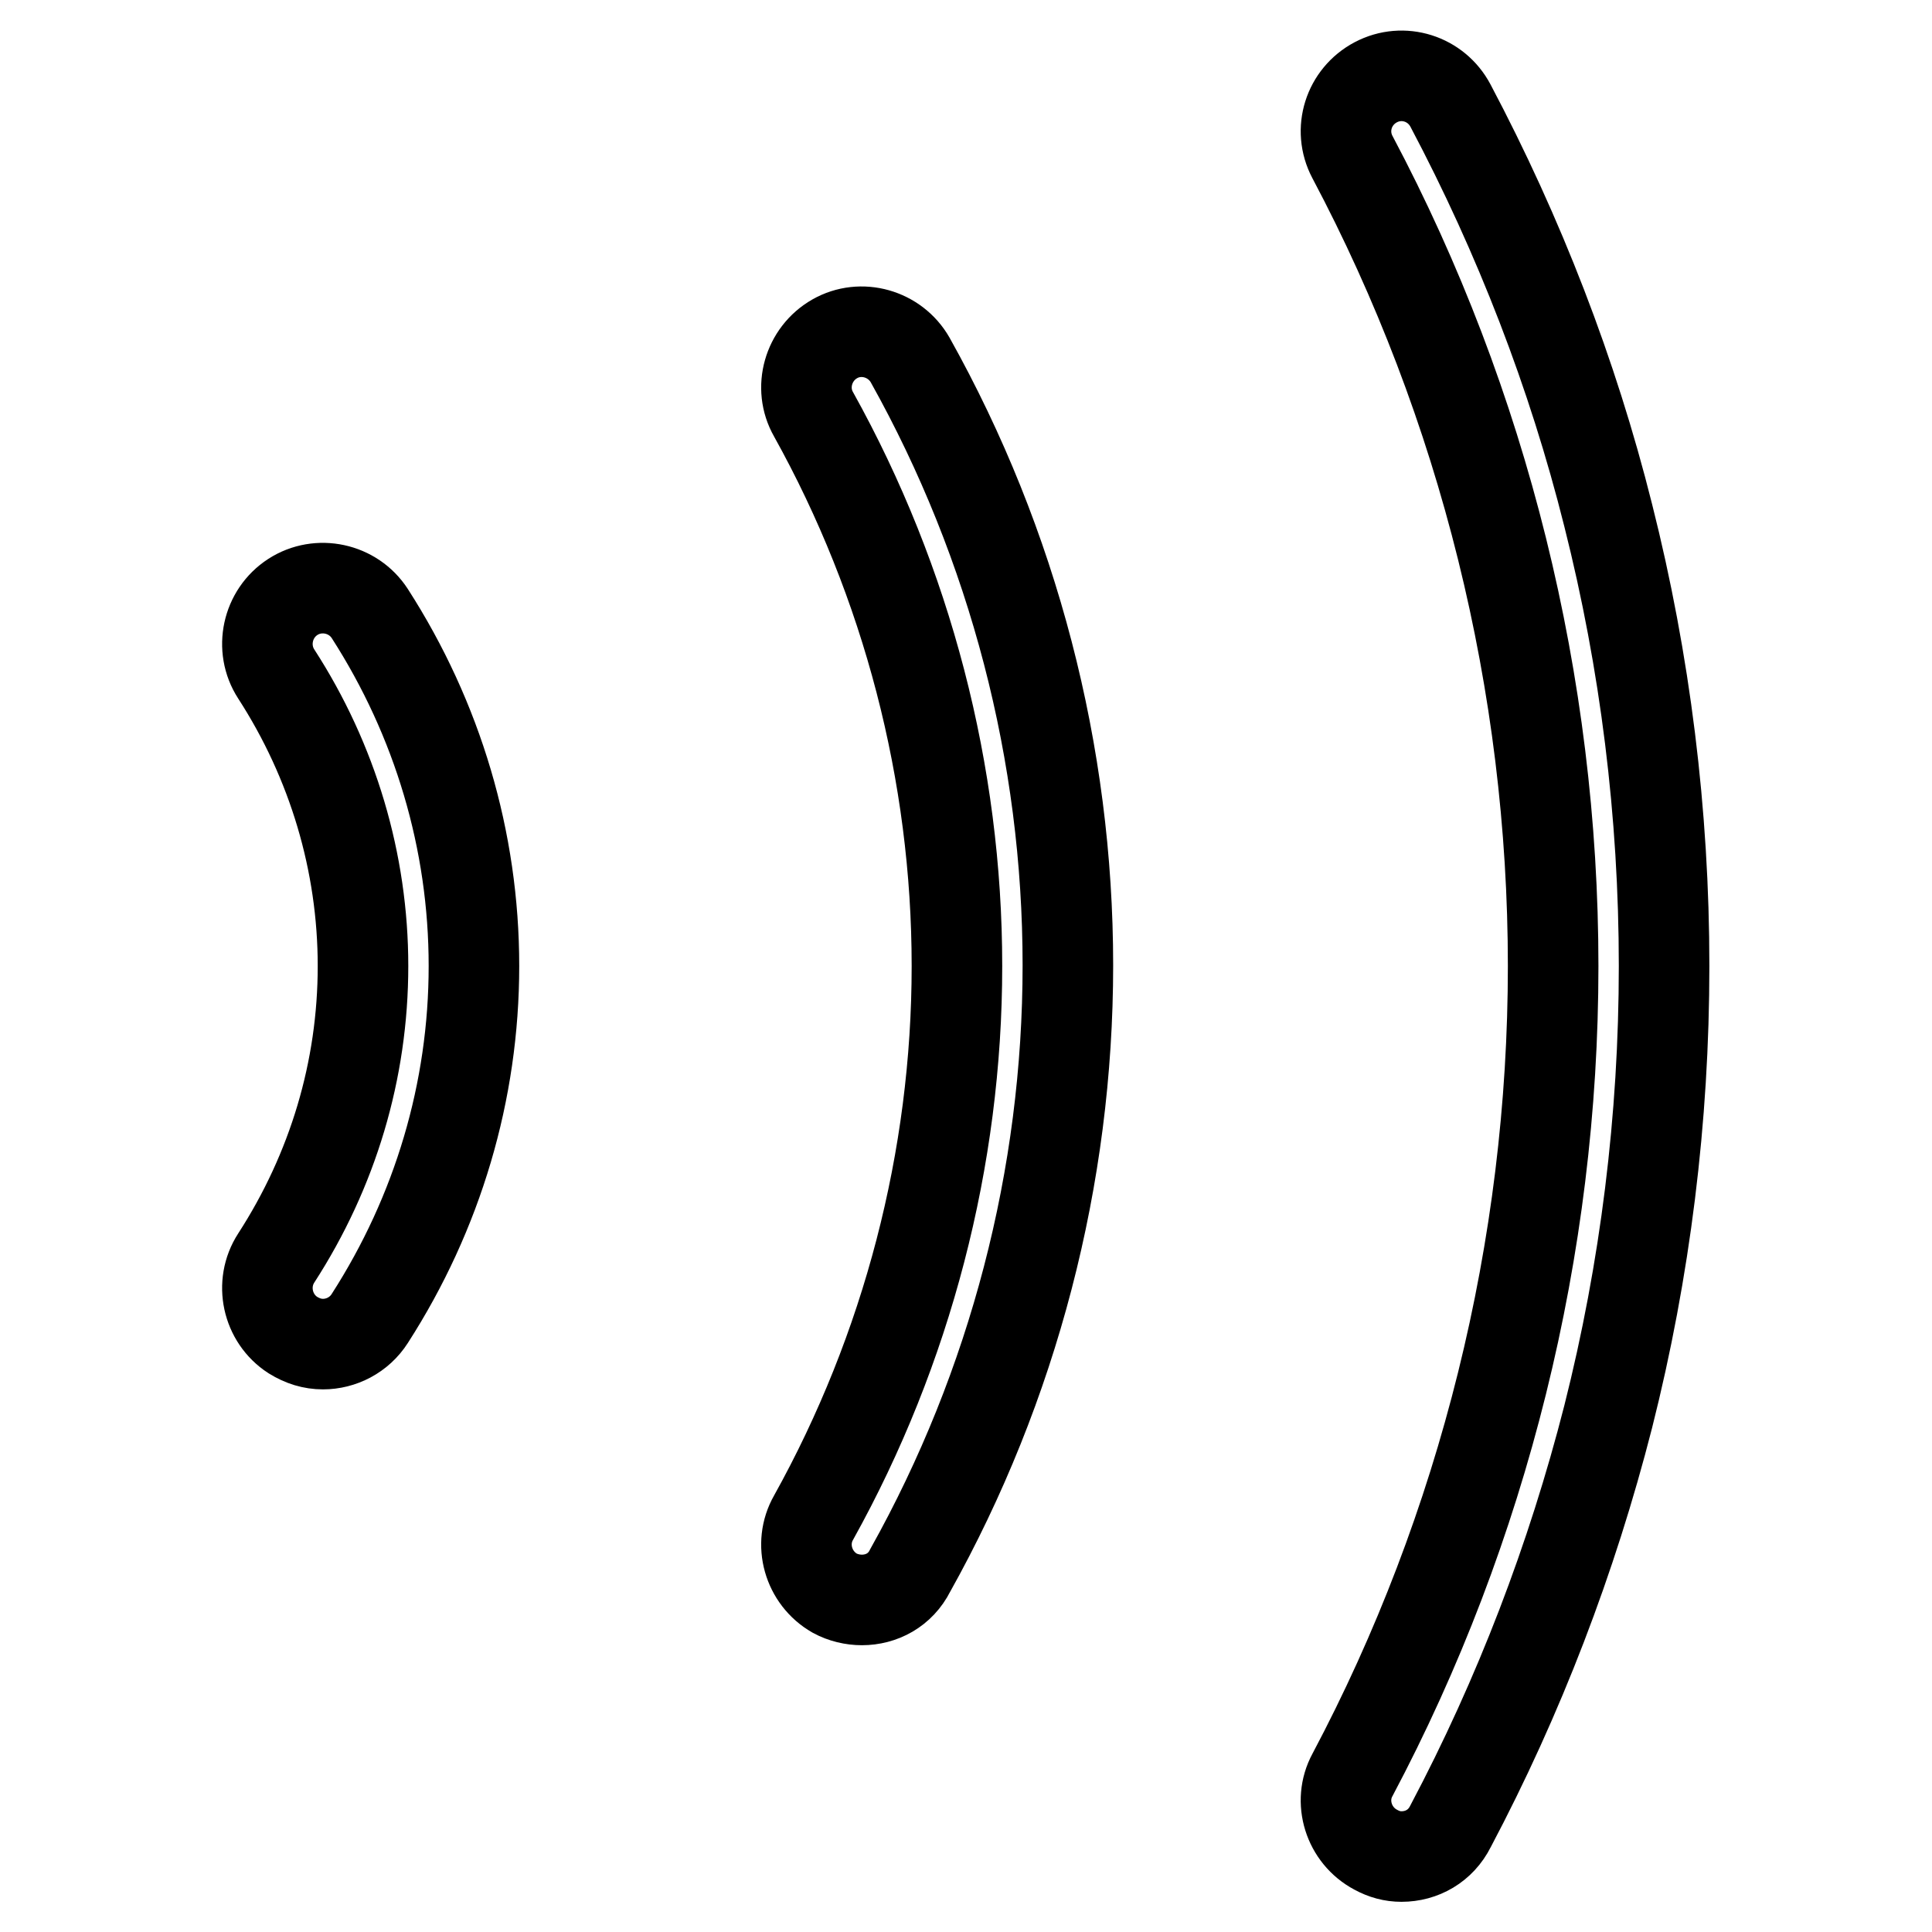
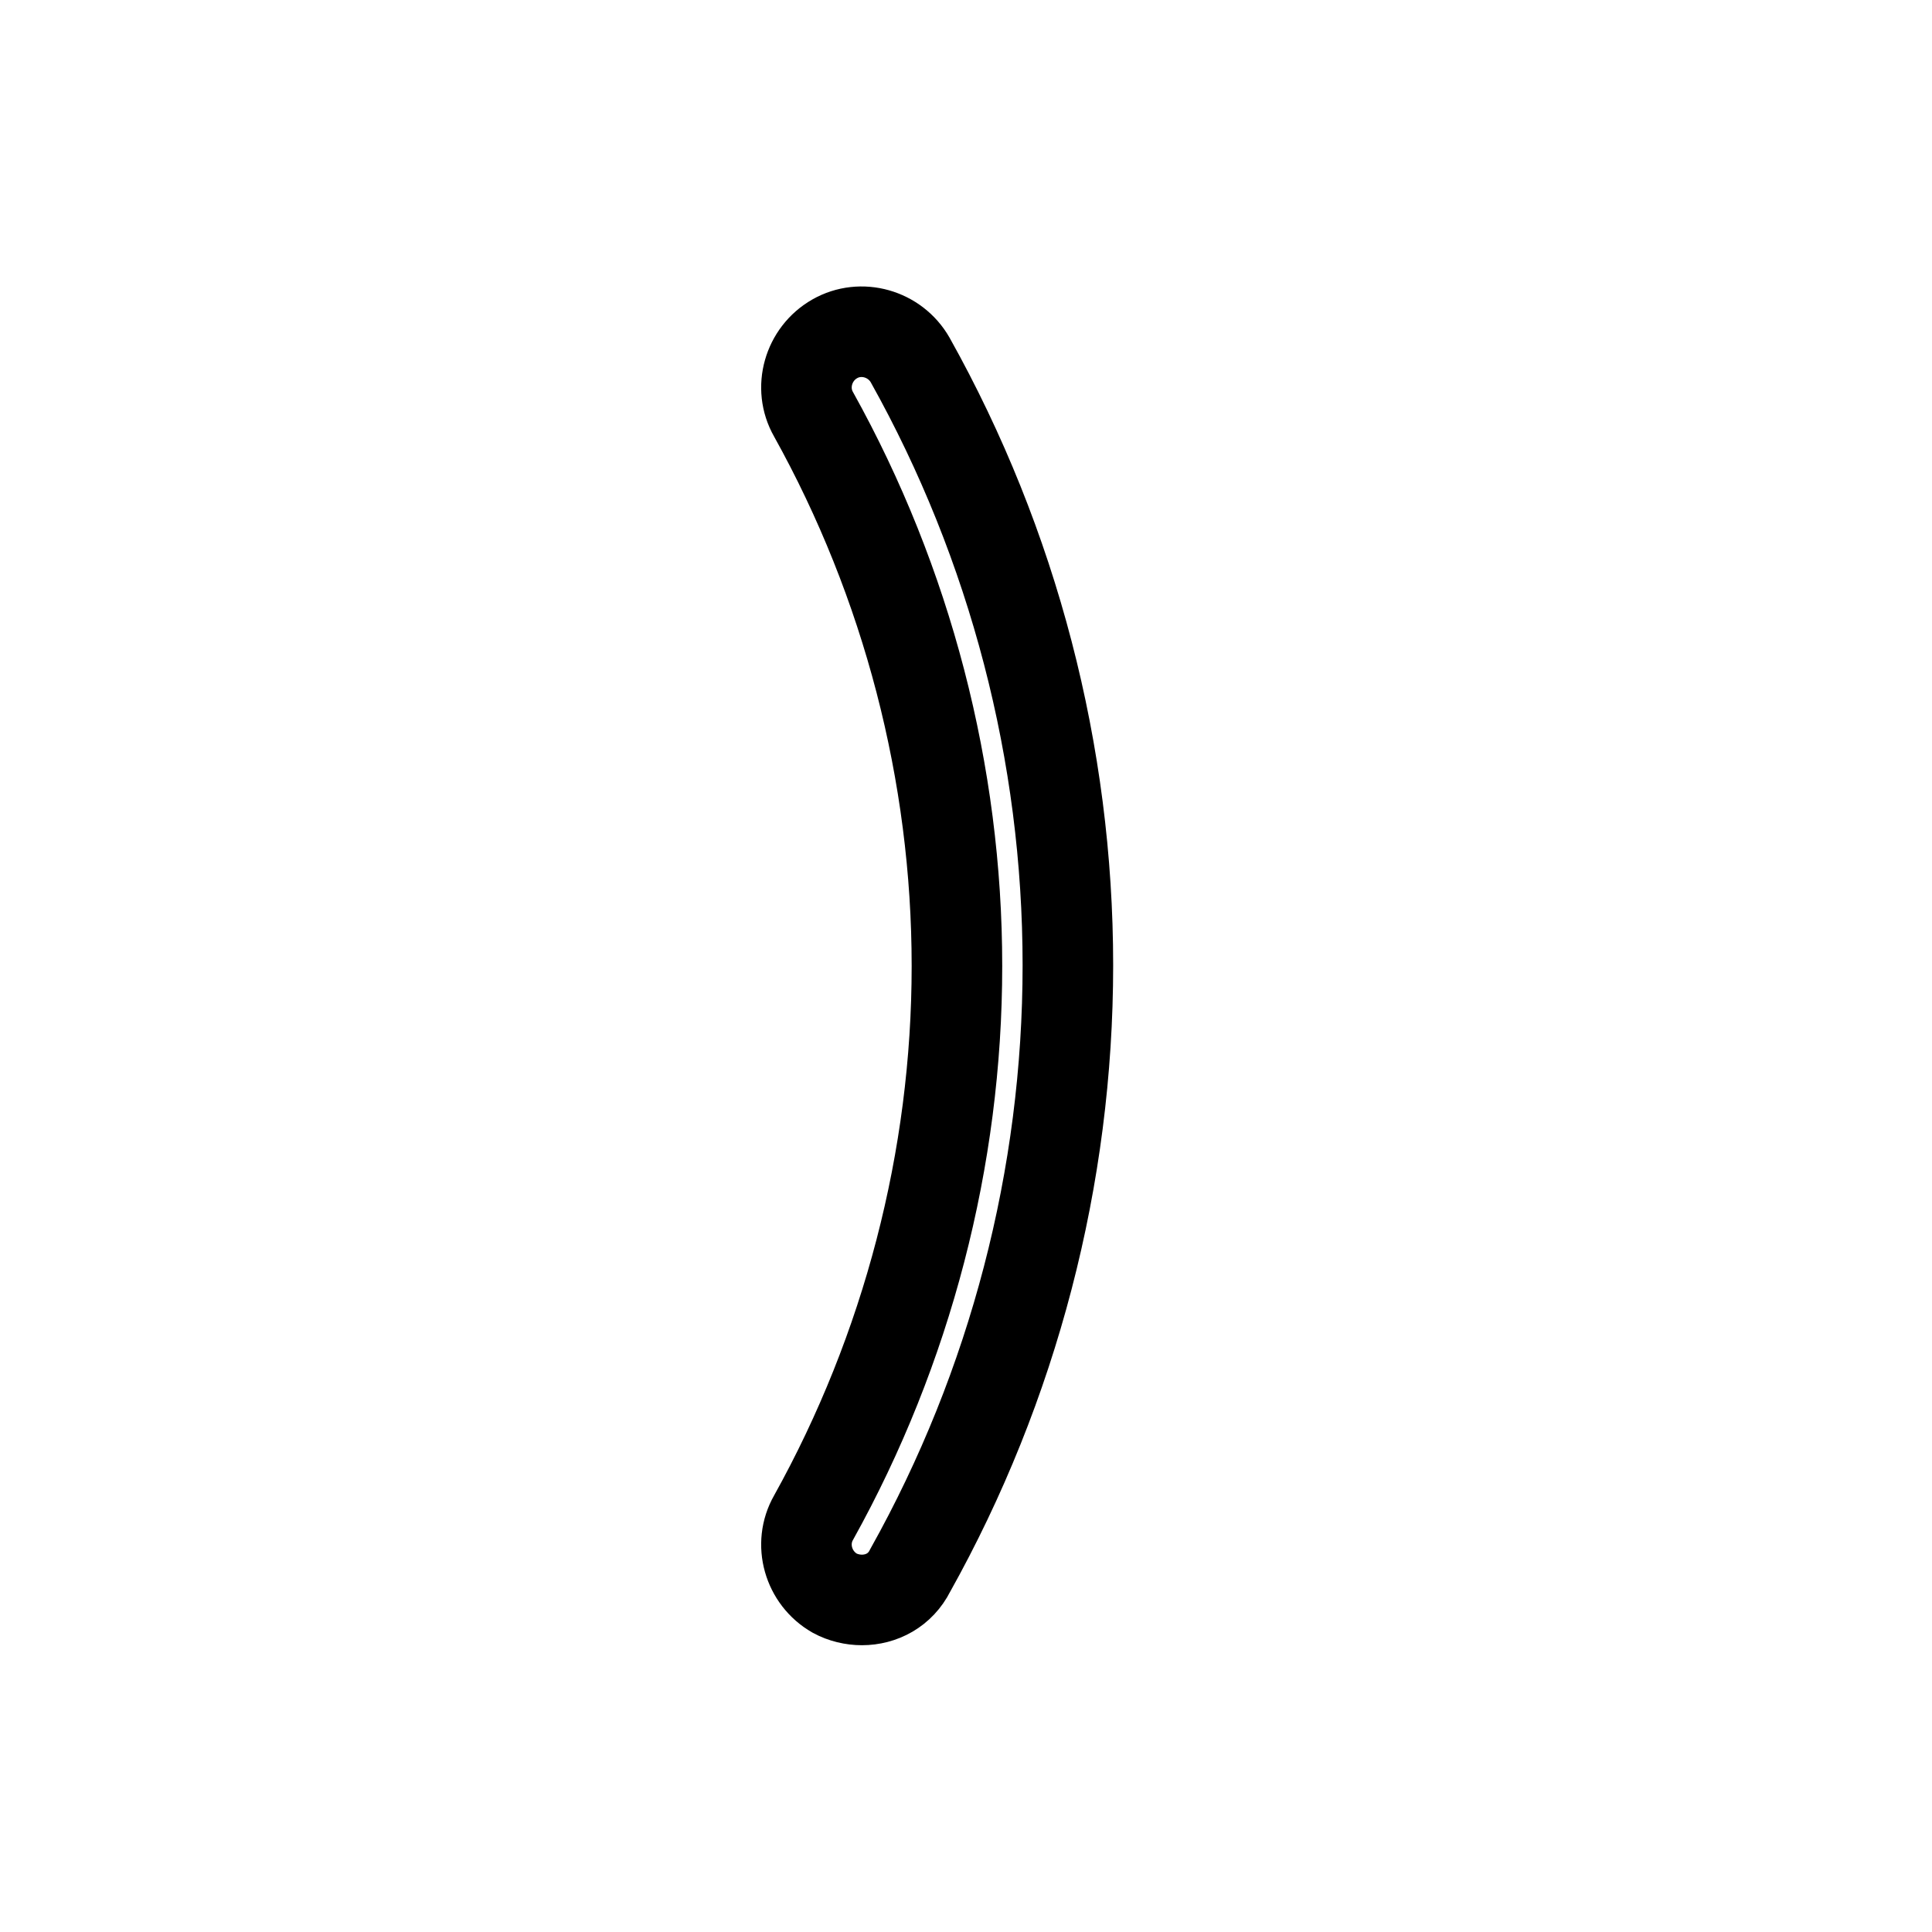
<svg xmlns="http://www.w3.org/2000/svg" version="1.1" x="0px" y="0px" viewBox="0 0 256 256" enable-background="new 0 0 256 256" xml:space="preserve">
  <g>
    <g>
-       <path stroke-width="12" fill-opacity="0" stroke="#000000" d="M185.7,246c-1.2,0-2.3-0.3-3.4-0.9c-3.6-1.9-5-6.4-3.1-9.9c17.4-32.8,26.6-69.9,26.6-107.2c0-37.3-9.2-74.4-26.6-107.2c-1.9-3.6-0.5-8,3.1-9.9c3.6-1.9,8-0.5,9.9,3.1c9.1,17.2,16.2,35.5,20.9,54.3c4.9,19.4,7.4,39.5,7.4,59.7c0,20.2-2.5,40.3-7.4,59.7c-4.8,18.8-11.8,37.1-20.9,54.3C190.9,244.6,188.4,246,185.7,246z" />
      <path stroke-width="12" fill-opacity="0" stroke="#000000" d="M114.2,212c-1.2,0-2.5-0.3-3.6-0.9c-3.5-2-4.8-6.5-2.8-10c12.4-22.3,19-47.6,19-73.1c0-25.5-6.6-50.8-19-73.1c-2-3.5-0.7-8,2.8-10c3.5-2,8-0.7,10,2.8c13.7,24.5,20.9,52.2,20.9,80.2c0,28-7.2,55.7-20.9,80.2C119.3,210.7,116.8,212,114.2,212z" />
-       <path stroke-width="12" fill-opacity="0" stroke="#000000" d="M42.8,178.1c-1.4,0-2.7-0.4-4-1.2c-3.4-2.2-4.4-6.8-2.2-10.2c7.5-11.6,11.5-24.9,11.5-38.7c0-13.7-4-27.1-11.5-38.7c-2.2-3.4-1.2-8,2.2-10.2c3.4-2.2,8-1.2,10.2,2.2c9,14,13.8,30.1,13.8,46.7c0,16.6-4.8,32.7-13.8,46.7C47.6,176.9,45.2,178.1,42.8,178.1z" />
    </g>
  </g>
</svg>